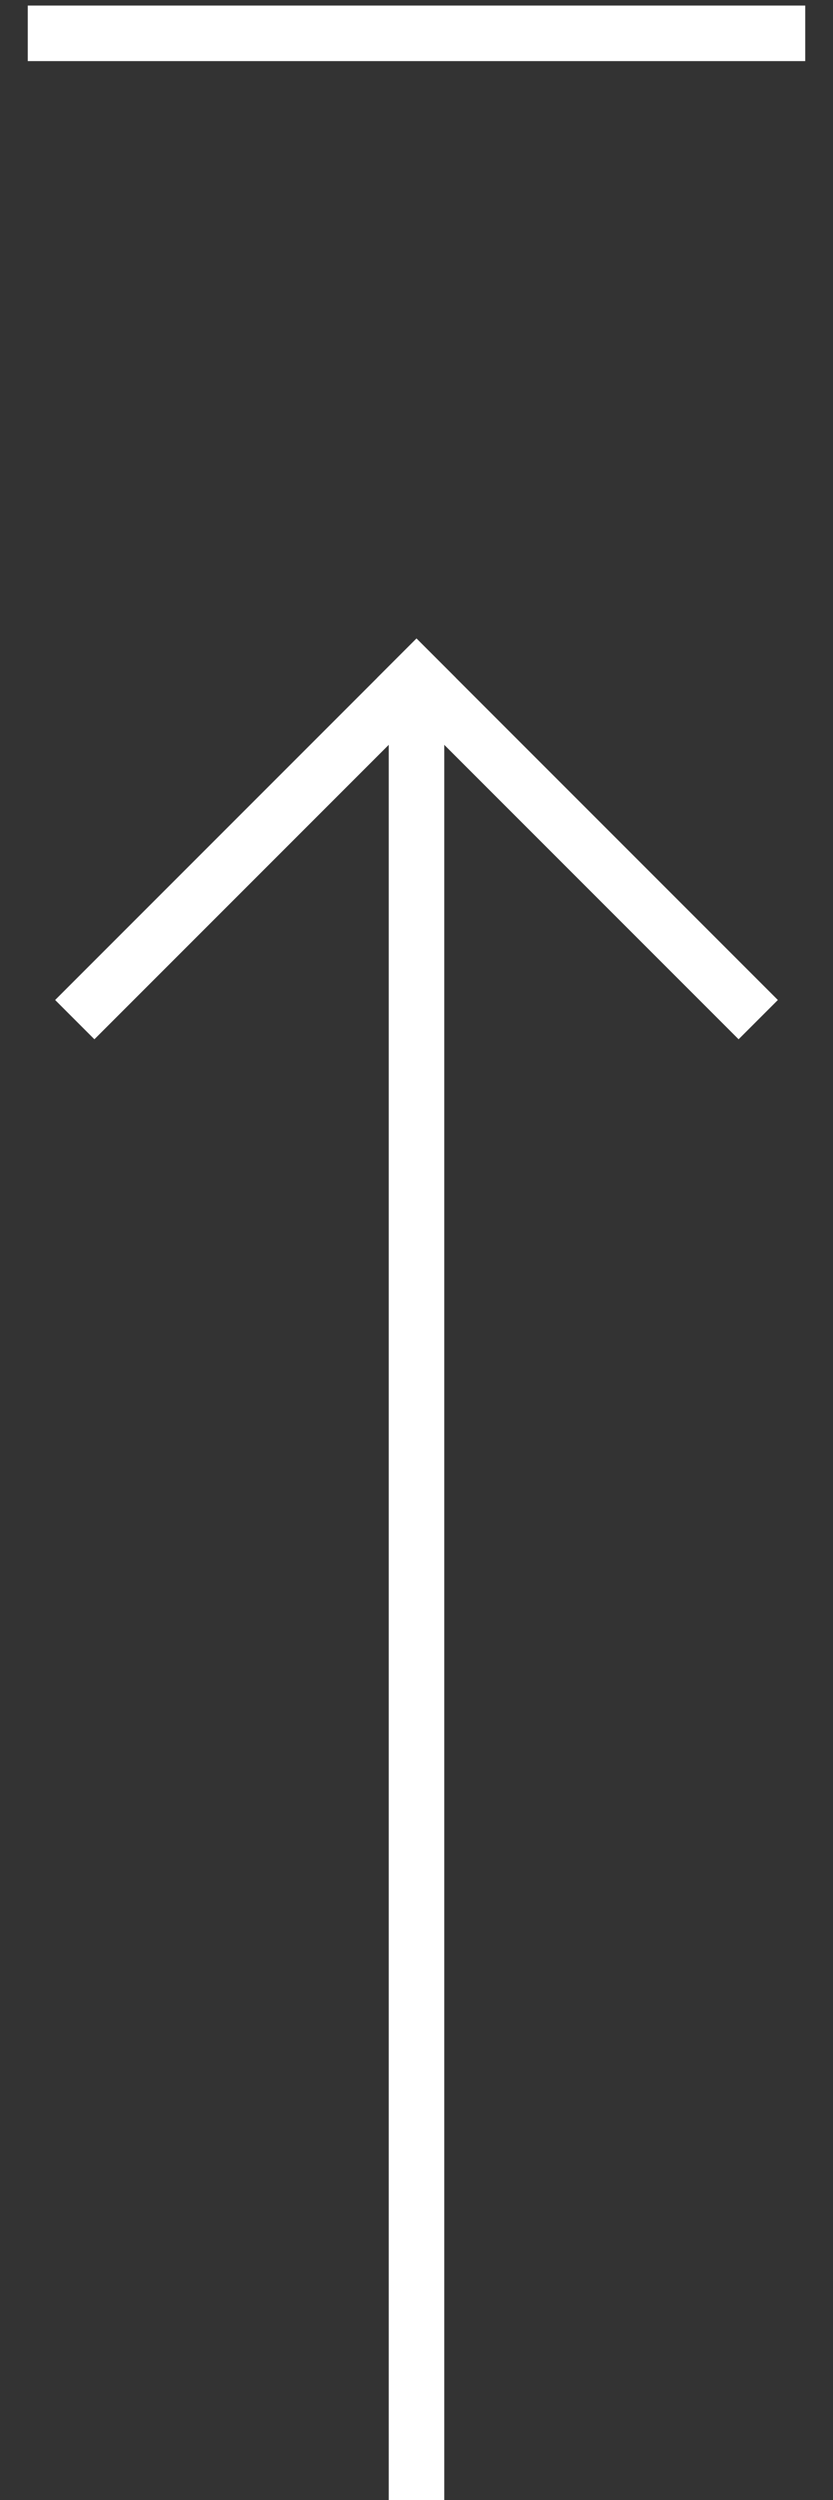
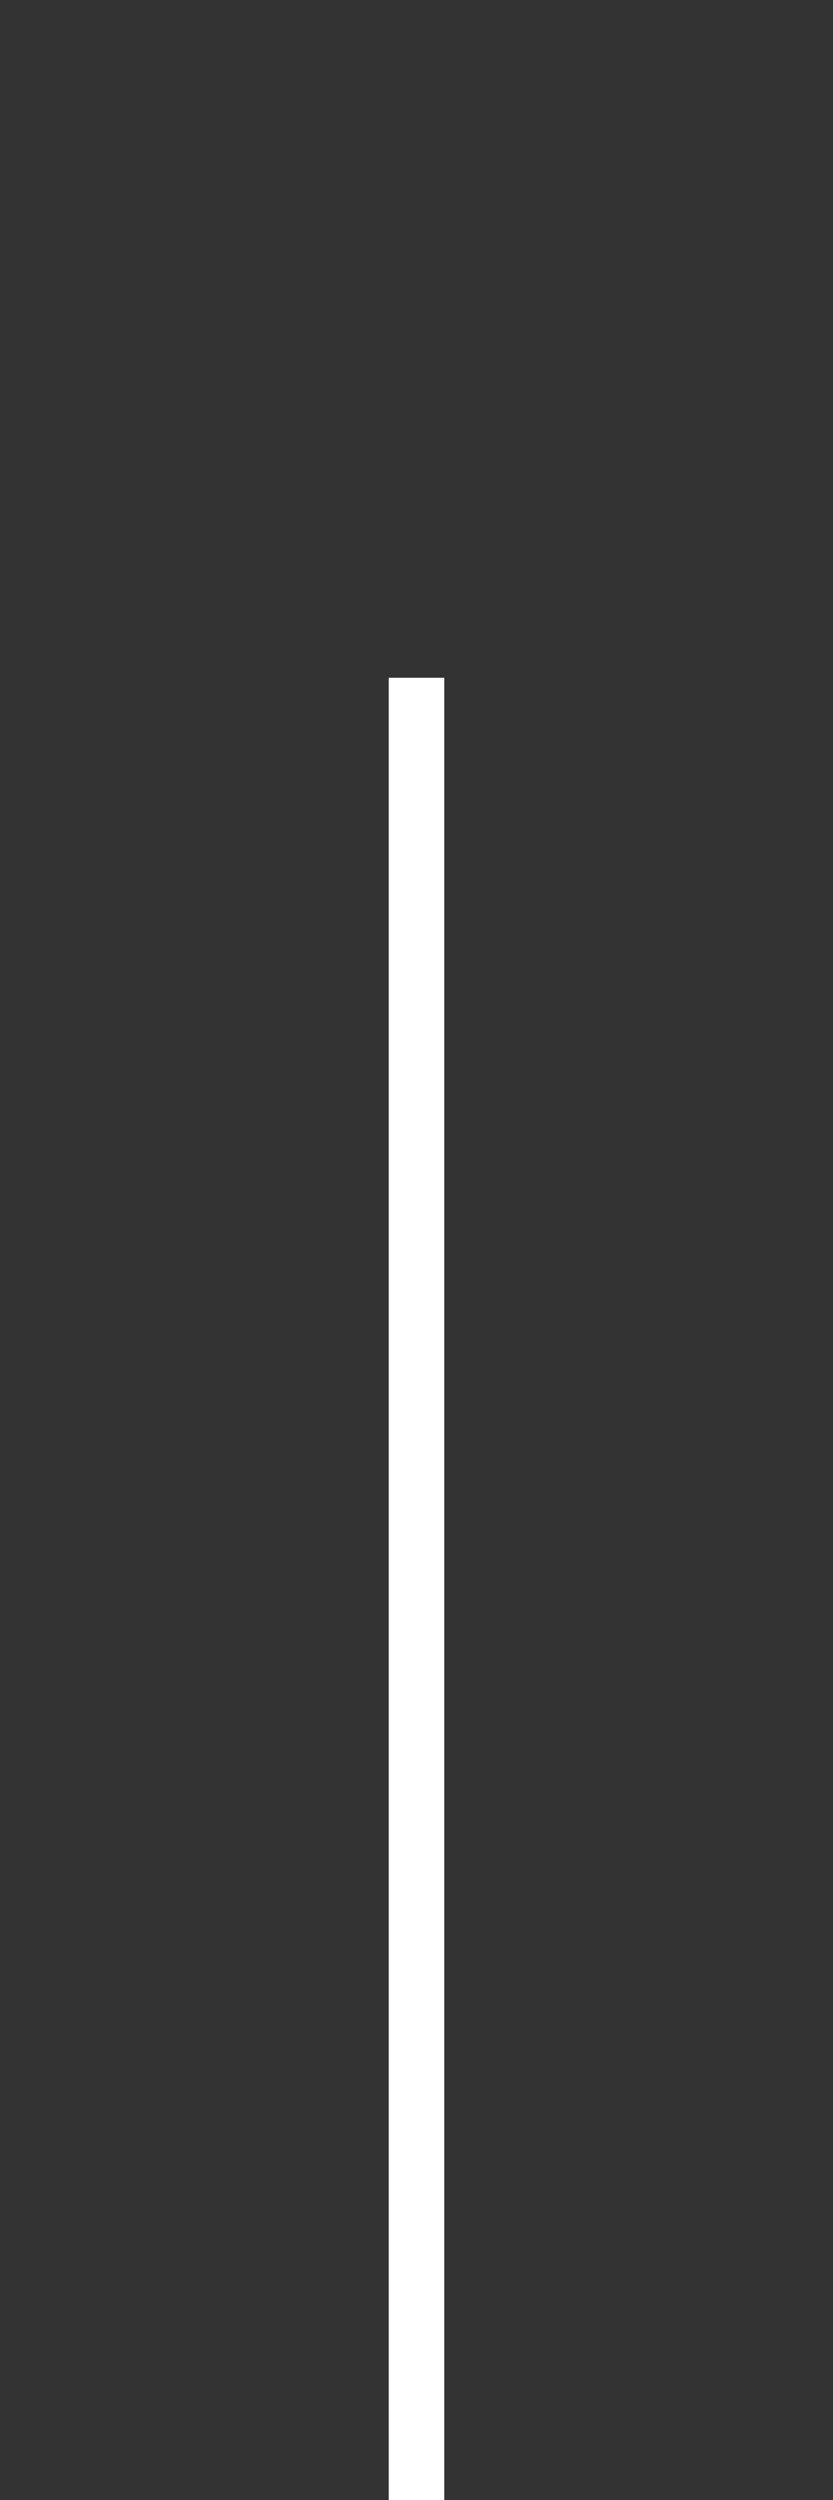
<svg xmlns="http://www.w3.org/2000/svg" version="1.1" id="Layer_1" x="0px" y="0px" viewBox="0 0 15 45" enable-background="new 0 0 15 45" xml:space="preserve">
  <rect x="0" y="0" width="15" height="45" fill="#333333" stroke="none" />
  <g>
    <g>
      <line fill="#FFFFFF" stroke="#FFFFFF" stroke-miterlimit="10" x1="7.5" y1="12.2" x2="7.5" y2="45" />
-       <line fill="#FFFFFF" stroke="#FFFFFF" stroke-linecap="square" stroke-miterlimit="10" x1="7.5" y1="12.2" x2="13.3" y2="18" />
-       <line fill="#FFFFFF" stroke="#FFFFFF" stroke-linecap="square" stroke-miterlimit="10" x1="7.5" y1="12.2" x2="1.7" y2="18" />
    </g>
-     <line fill="#FFFFFF" stroke="#FFFFFF" stroke-miterlimit="10" x1="0.5" y1="0.6" x2="14.5" y2="0.6" />
  </g>
</svg>